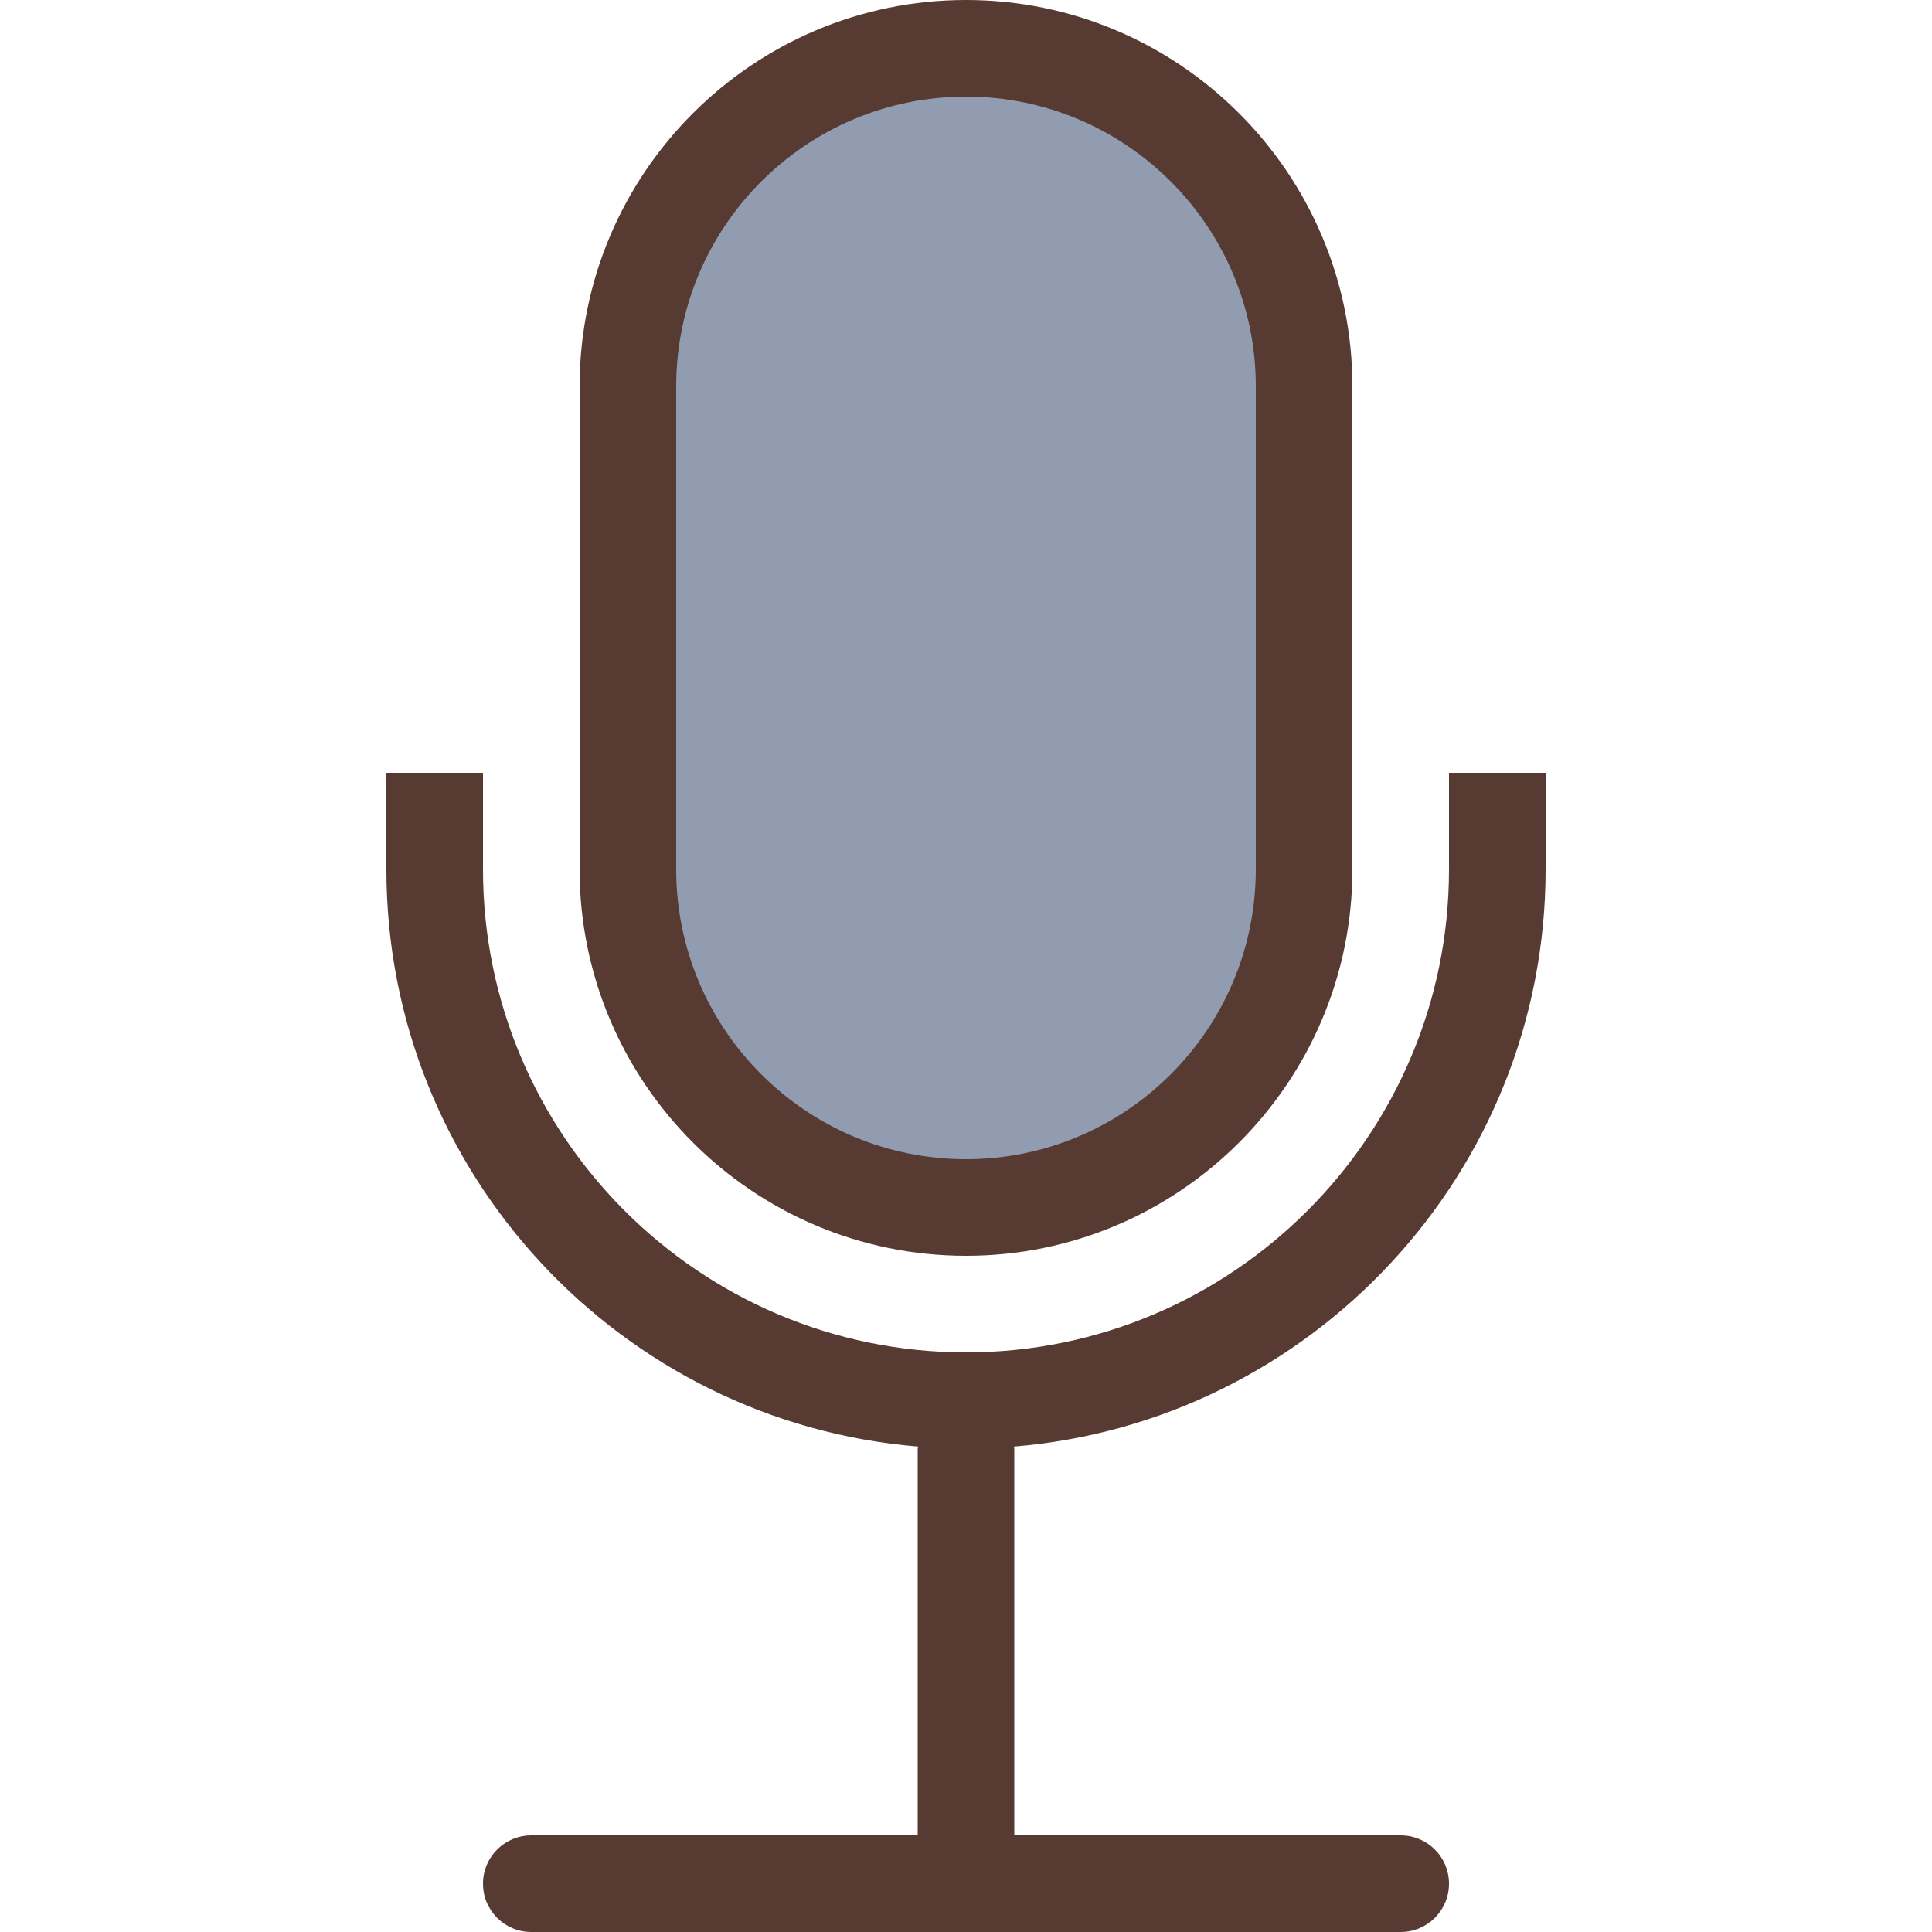
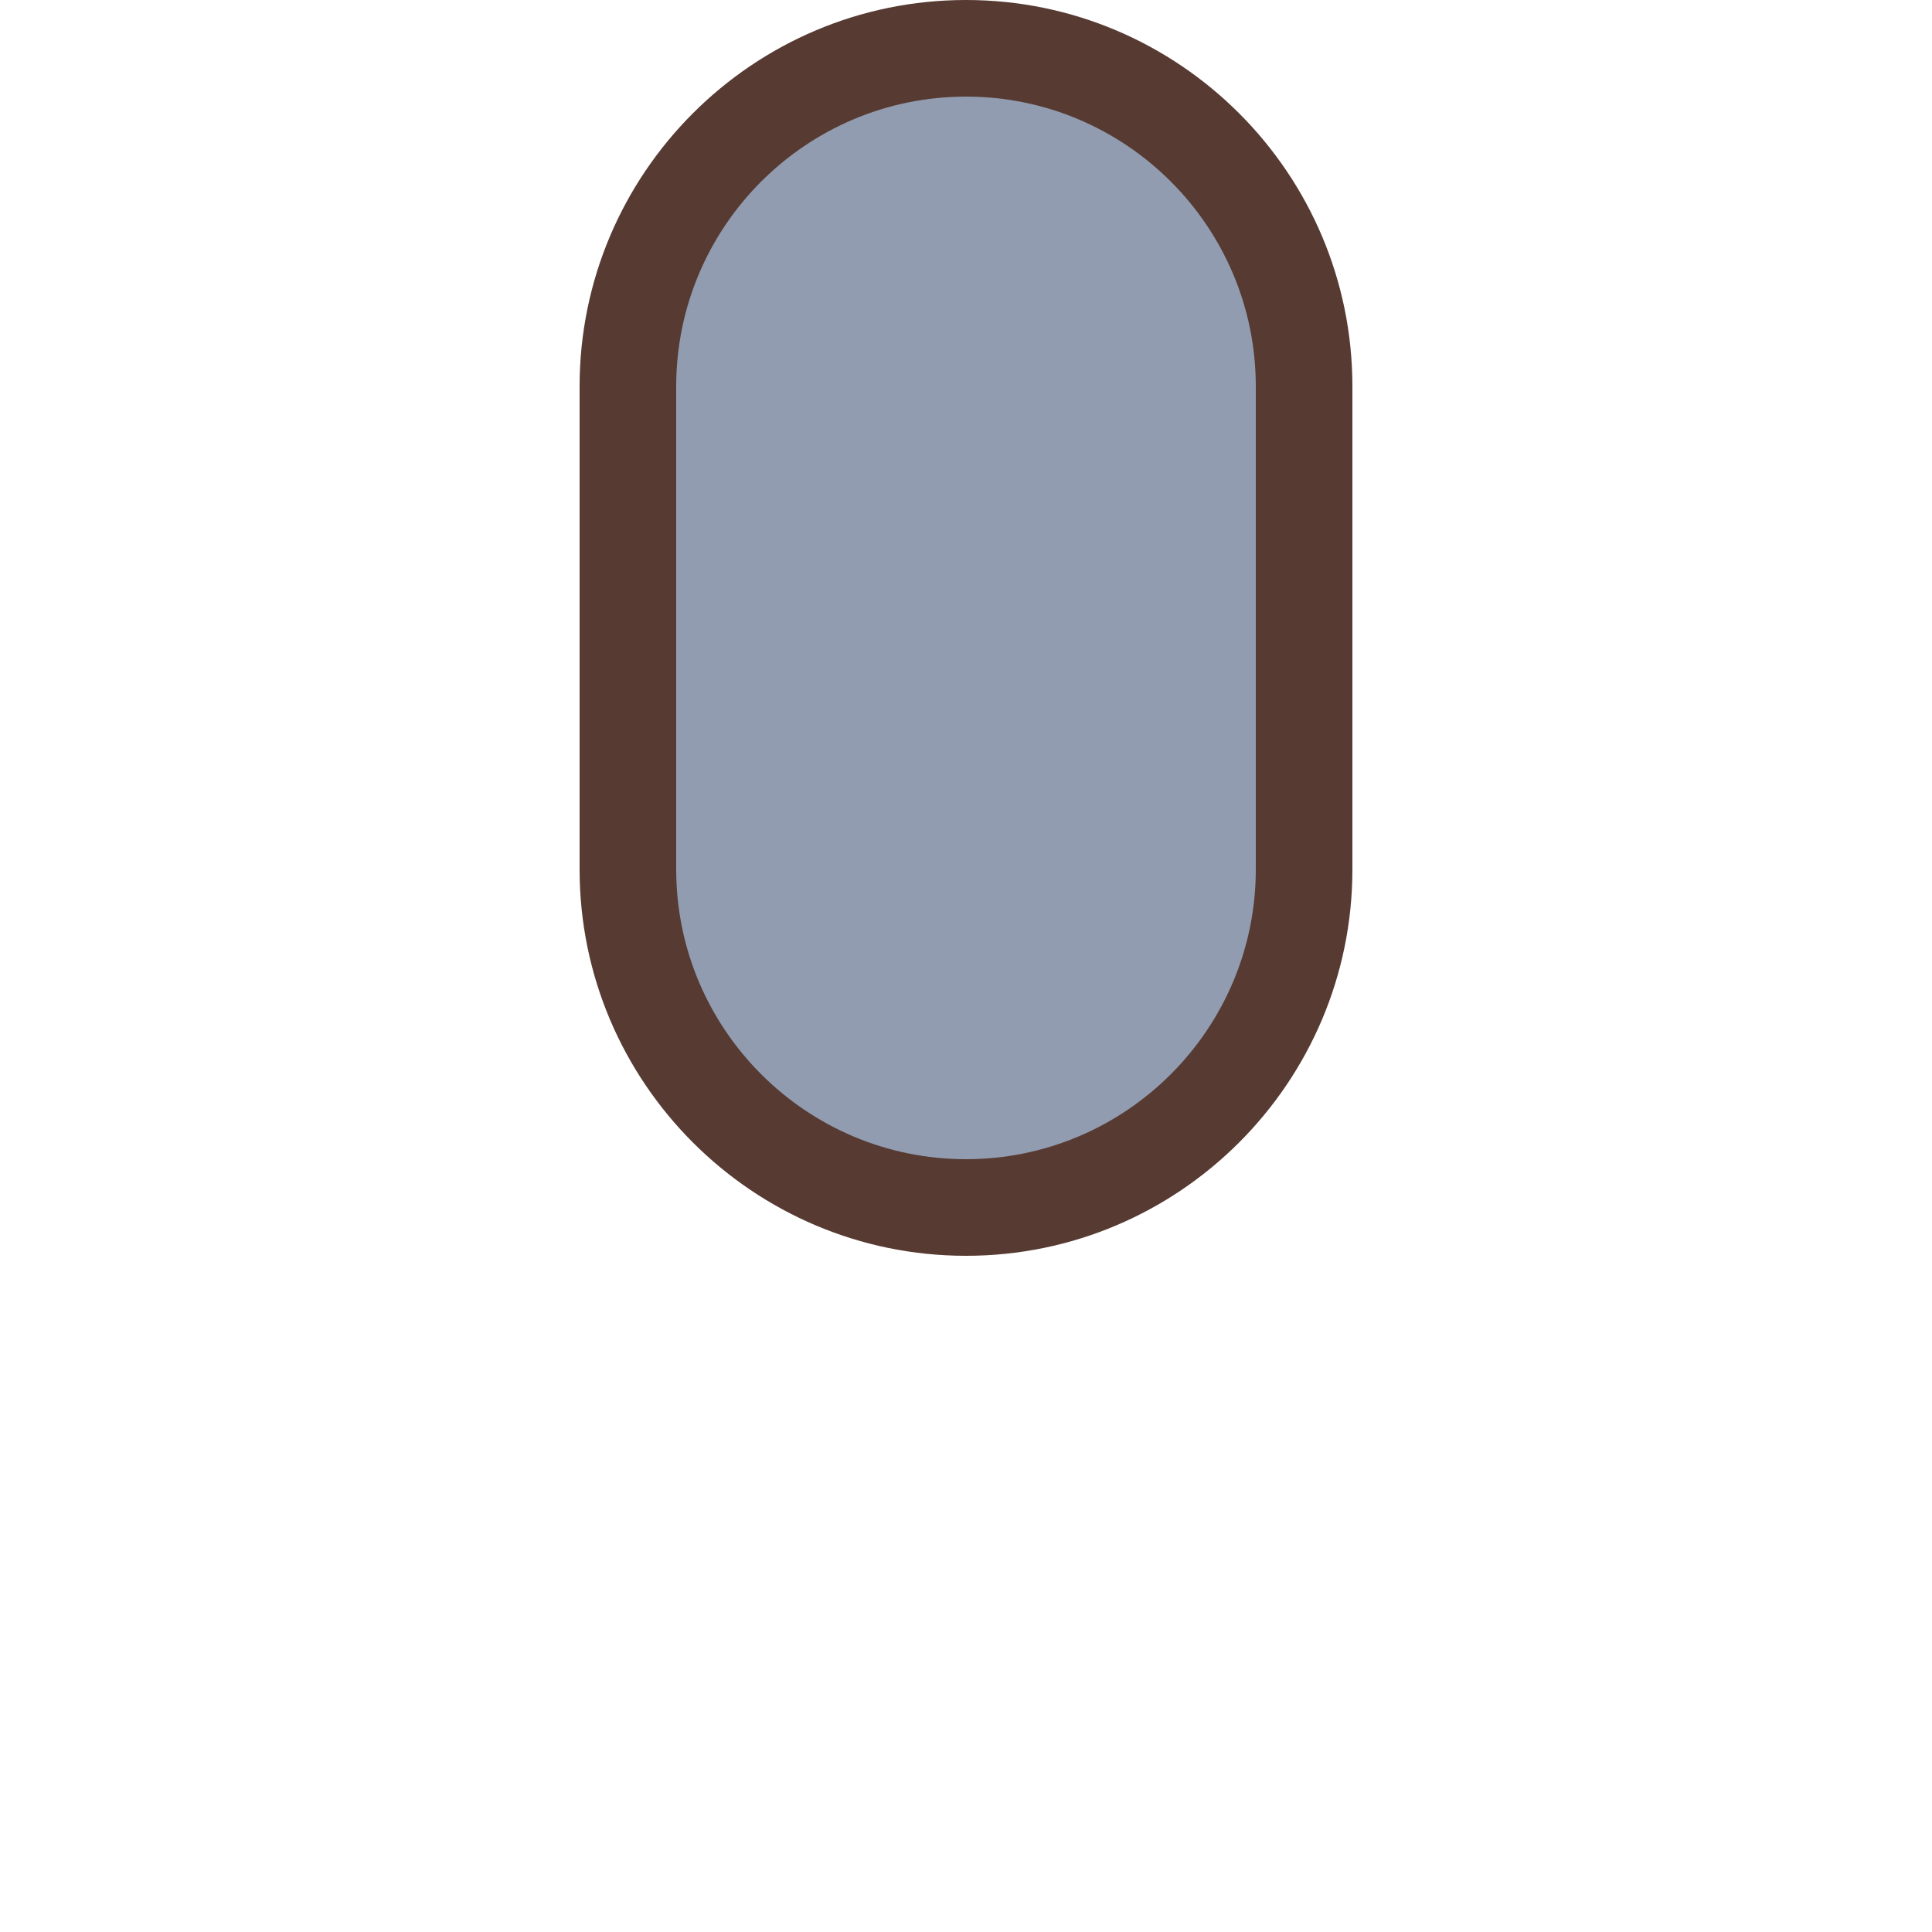
<svg xmlns="http://www.w3.org/2000/svg" height="800px" width="800px" version="1.1" id="Layer_1" viewBox="0 0 512 512" xml:space="preserve">
  <path style="fill:#919CB0;" d="M256,320c49.408,0,89.6-40.192,89.6-89.6v-128c0-49.408-40.192-89.6-89.6-89.6  s-89.6,40.192-89.6,89.6v128C166.4,279.808,206.592,320,256,320z" />
  <g>
    <path style="fill:#573A32;" d="M256,332.8c56.465,0,102.4-45.935,102.4-102.4v-128C358.4,45.935,312.465,0,256,0   S153.6,45.935,153.6,102.4v128C153.6,286.865,199.535,332.8,256,332.8z M179.2,102.4c0-42.351,34.449-76.8,76.8-76.8   s76.8,34.449,76.8,76.8v128c0,42.351-34.449,76.8-76.8,76.8s-76.8-34.449-76.8-76.8V102.4z" />
-     <path style="fill:#573A32;" d="M243.328,383.36c-0.009,0.222-0.128,0.41-0.128,0.64v102.4H140.8c-7.074,0-12.8,5.726-12.8,12.8   c0,7.074,5.726,12.8,12.8,12.8h230.4c7.074,0,12.8-5.726,12.8-12.8c0-7.074-5.726-12.8-12.8-12.8H268.8V384   c0-0.23-0.119-0.418-0.128-0.64c78.78-6.477,140.928-72.533,140.928-152.96v-25.6H384v25.6c0,70.579-57.421,128-128,128   s-128-57.421-128-128v-25.6h-25.6v25.6C102.4,310.827,164.548,376.883,243.328,383.36z" />
  </g>
</svg>